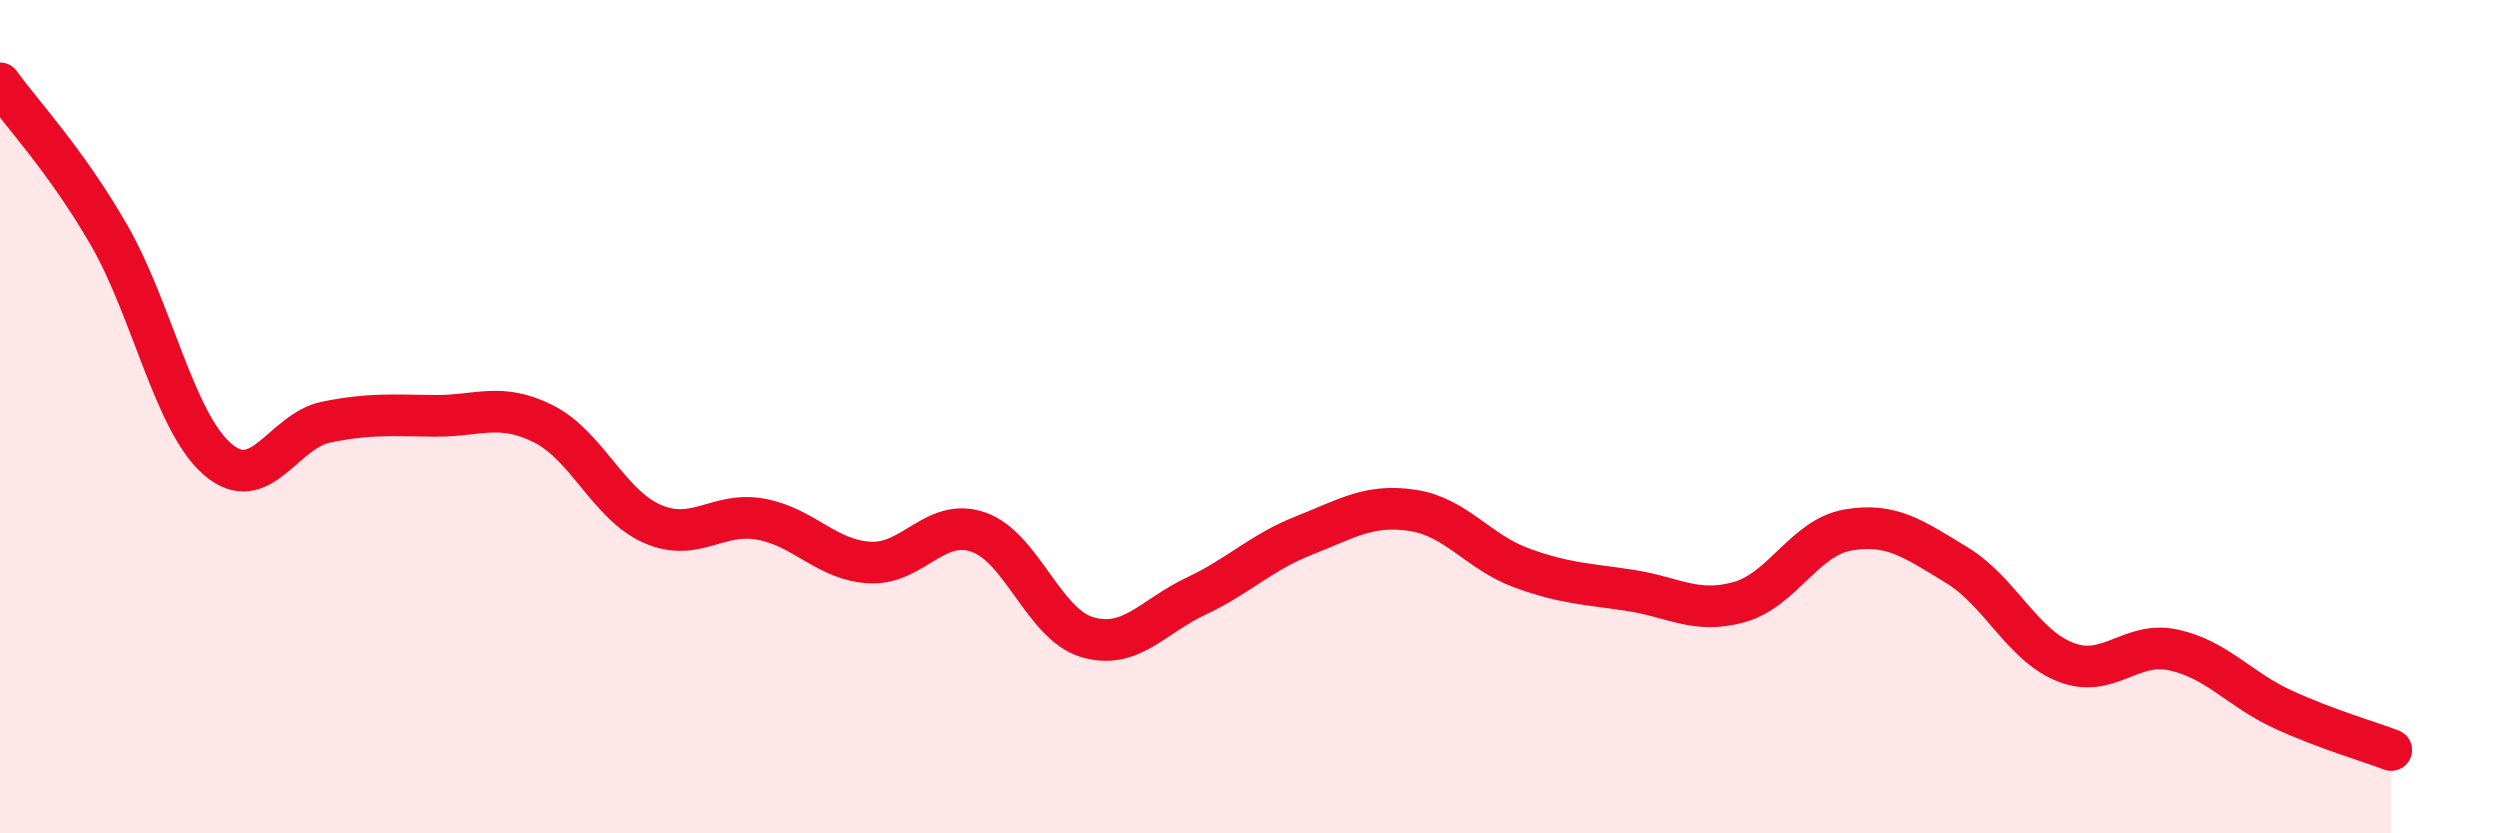
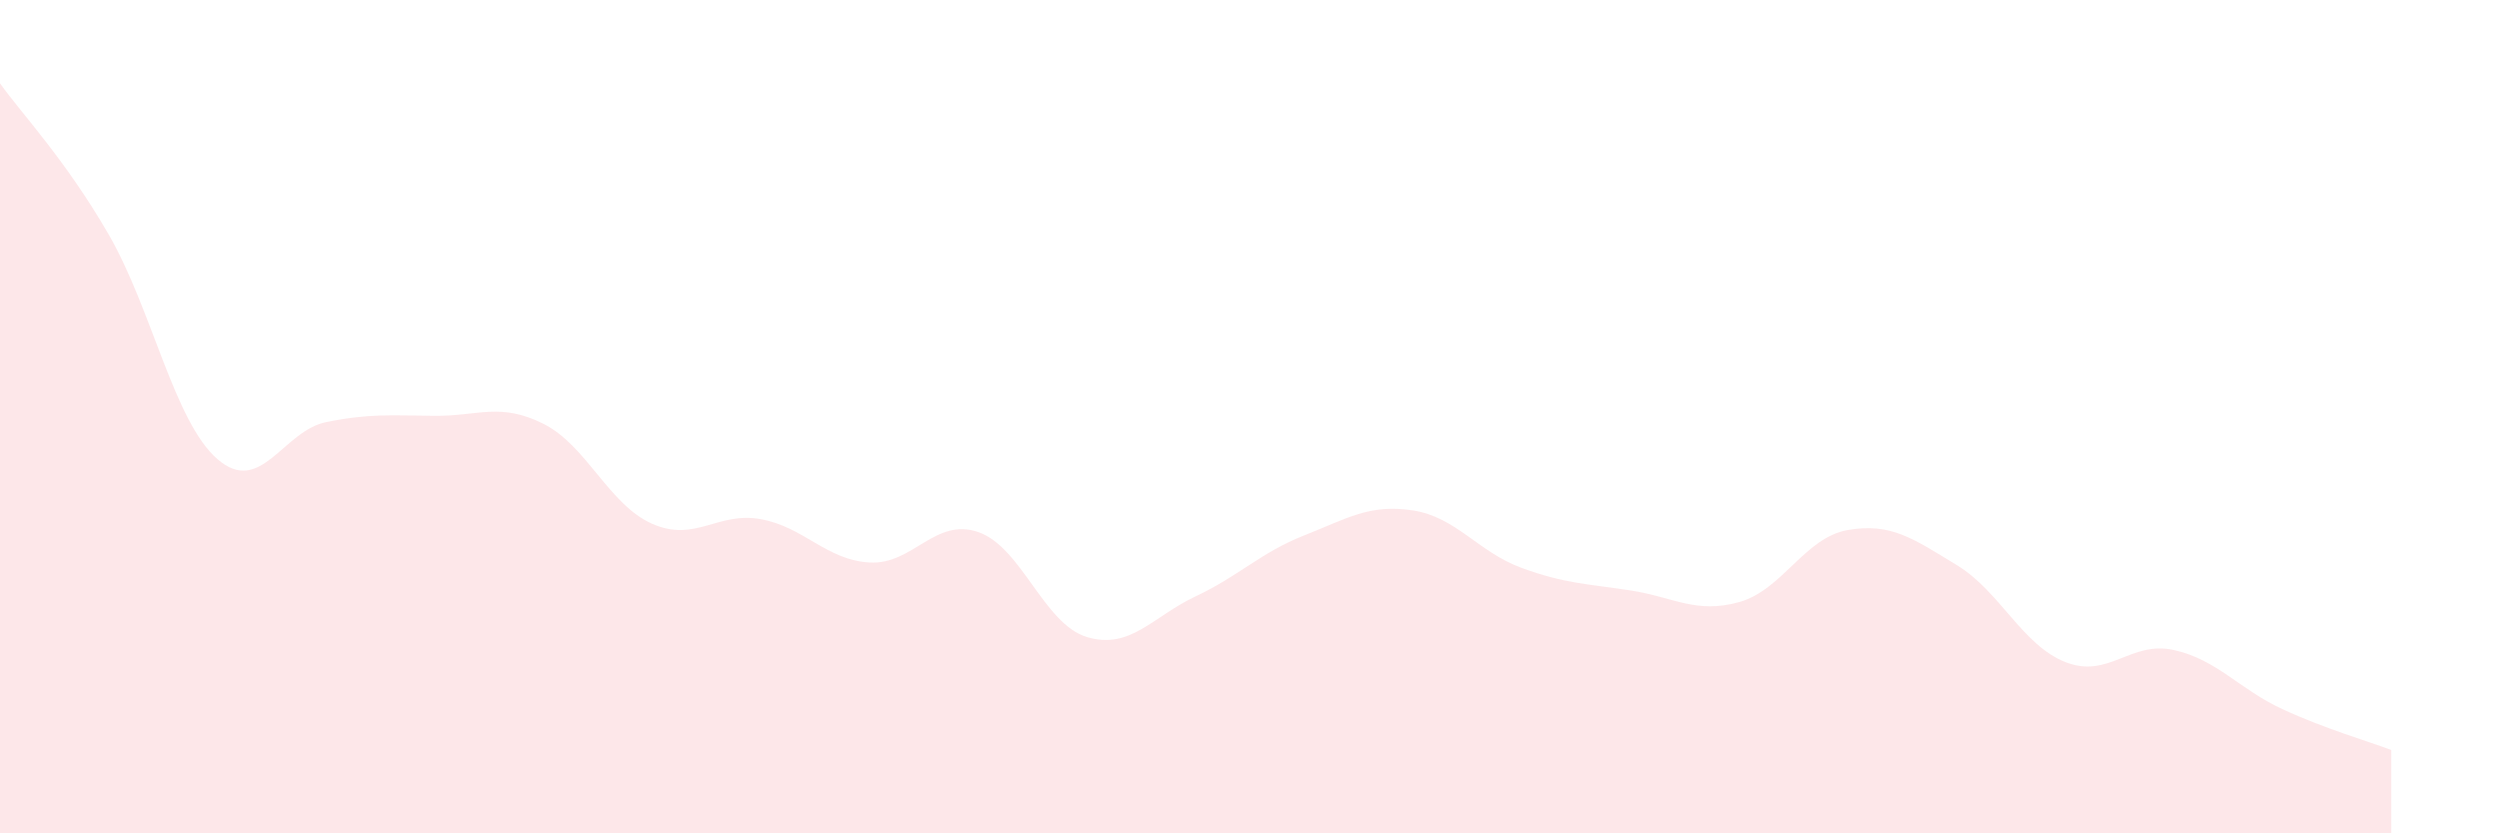
<svg xmlns="http://www.w3.org/2000/svg" width="60" height="20" viewBox="0 0 60 20">
  <path d="M 0,2 C 0.52,2.73 1.57,3.83 2.61,5.63 C 3.65,7.43 4.18,10.12 5.22,11.02 C 6.26,11.92 6.79,10.34 7.83,10.13 C 8.87,9.92 9.39,9.97 10.43,9.98 C 11.47,9.99 12,9.65 13.04,10.17 C 14.08,10.69 14.61,12.11 15.65,12.57 C 16.69,13.03 17.22,12.27 18.26,12.46 C 19.3,12.65 19.83,13.44 20.87,13.5 C 21.91,13.56 22.44,12.41 23.48,12.77 C 24.52,13.13 25.05,14.98 26.09,15.29 C 27.13,15.6 27.66,14.8 28.7,14.31 C 29.74,13.82 30.26,13.26 31.3,12.85 C 32.34,12.44 32.87,12.09 33.91,12.25 C 34.95,12.41 35.48,13.25 36.52,13.63 C 37.56,14.01 38.09,14.01 39.13,14.17 C 40.17,14.33 40.7,14.74 41.74,14.45 C 42.78,14.16 43.31,12.9 44.35,12.72 C 45.39,12.54 45.92,12.93 46.96,13.56 C 48,14.19 48.53,15.48 49.57,15.89 C 50.61,16.3 51.13,15.37 52.17,15.6 C 53.21,15.83 53.74,16.54 54.78,17.02 C 55.82,17.5 56.87,17.8 57.39,18L57.39 20L0 20Z" fill="#EB0A25" opacity="0.1" stroke-linecap="round" stroke-linejoin="round" />
-   <path d="M 0,2 C 0.52,2.73 1.57,3.83 2.61,5.63 C 3.65,7.43 4.18,10.12 5.22,11.02 C 6.26,11.92 6.79,10.34 7.83,10.13 C 8.87,9.92 9.39,9.97 10.43,9.98 C 11.47,9.99 12,9.65 13.04,10.17 C 14.08,10.69 14.61,12.11 15.65,12.57 C 16.69,13.03 17.22,12.27 18.26,12.46 C 19.3,12.65 19.83,13.44 20.87,13.5 C 21.91,13.56 22.44,12.41 23.48,12.77 C 24.52,13.13 25.05,14.98 26.09,15.29 C 27.13,15.6 27.66,14.8 28.7,14.31 C 29.74,13.82 30.26,13.26 31.3,12.85 C 32.34,12.44 32.87,12.09 33.91,12.25 C 34.95,12.41 35.48,13.25 36.52,13.63 C 37.56,14.01 38.09,14.01 39.13,14.17 C 40.17,14.33 40.7,14.74 41.74,14.45 C 42.78,14.16 43.31,12.9 44.35,12.72 C 45.39,12.54 45.92,12.93 46.96,13.56 C 48,14.19 48.53,15.48 49.57,15.89 C 50.61,16.3 51.13,15.37 52.17,15.6 C 53.21,15.83 53.74,16.54 54.78,17.02 C 55.82,17.5 56.87,17.8 57.39,18" stroke="#EB0A25" stroke-width="1" fill="none" stroke-linecap="round" stroke-linejoin="round" />
</svg>